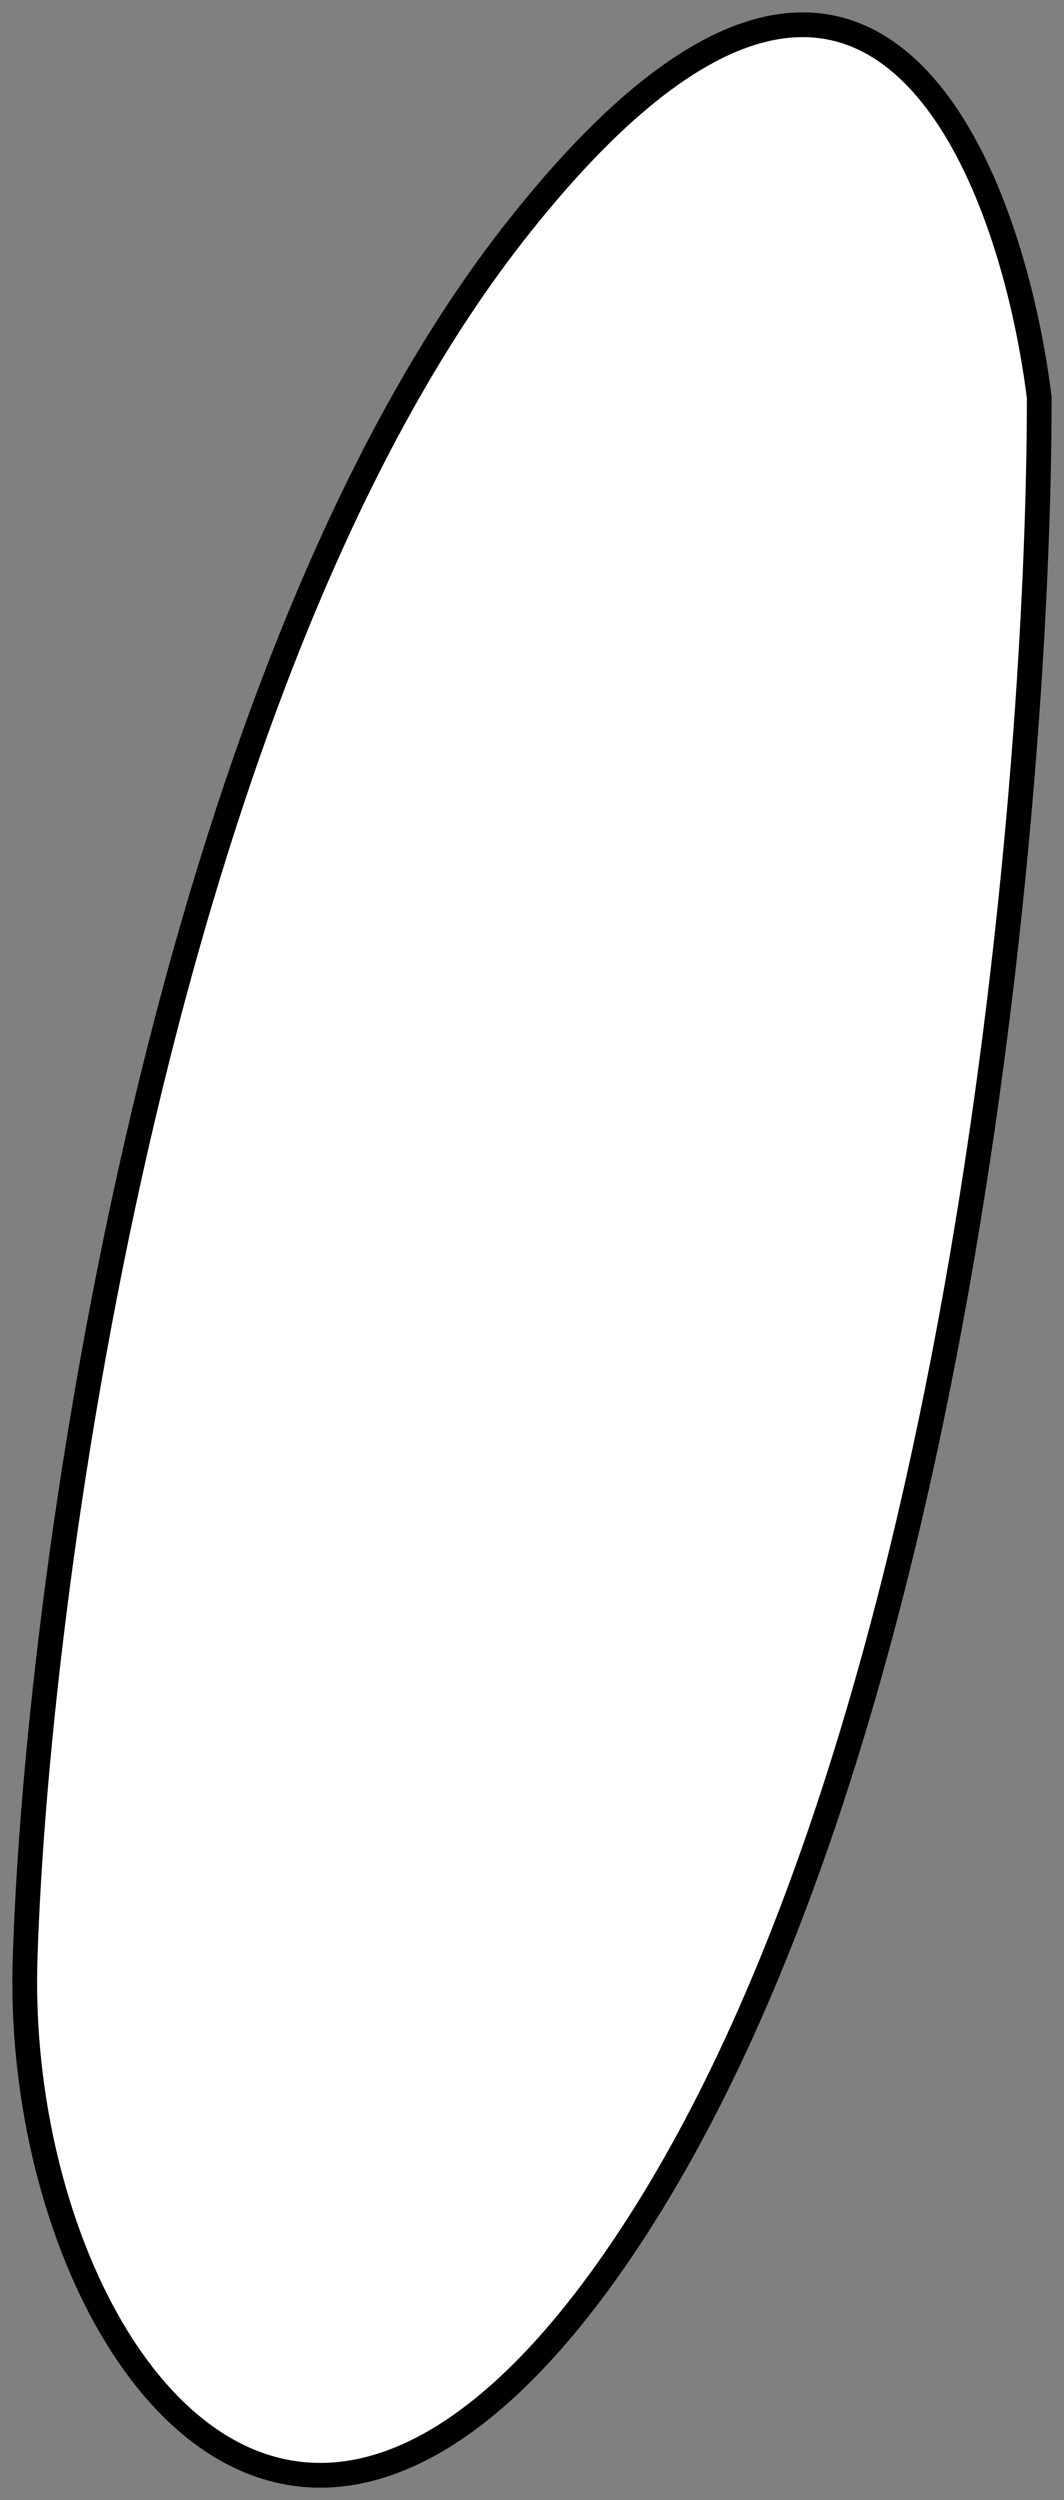
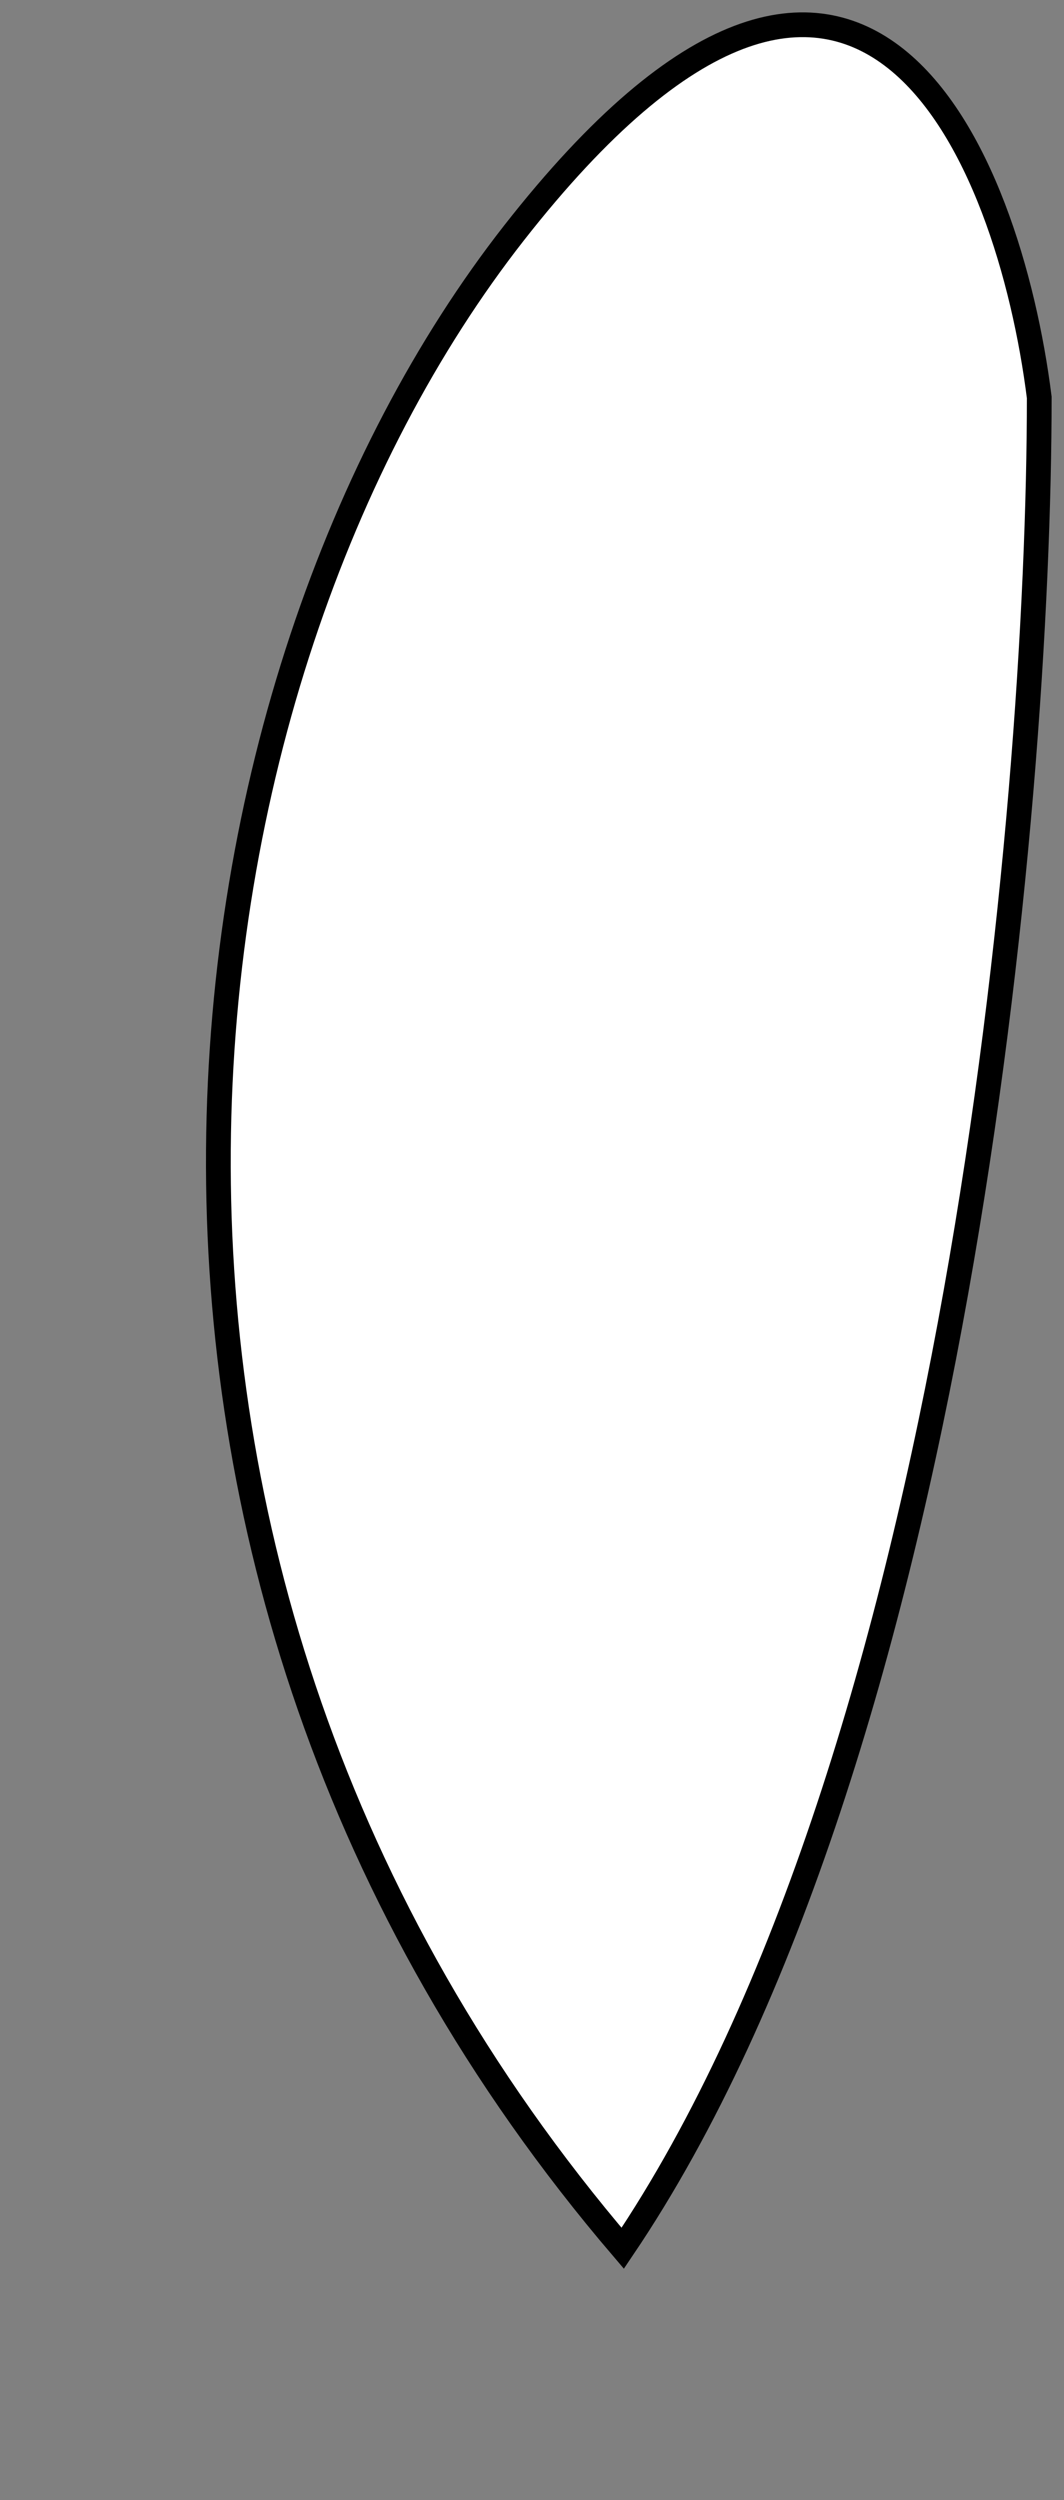
<svg xmlns="http://www.w3.org/2000/svg" width="43" height="101" viewBox="0 0 43 101" fill="none">
  <rect x="0" y="0" width="43" height="101" fill="#808080" stroke="none" />
-   <path d="M20.775 9.409C34.827 -8.536 40.78 6.363 42 16.056C42 32.672 38.633 70.89 25.166 90.829C11.699 110.769 0.559 94.153 1.013 79.198C1.501 63.135 6.722 27.355 20.775 9.409Z" fill="white" stroke="black" />
+   <path d="M20.775 9.409C34.827 -8.536 40.78 6.363 42 16.056C42 32.672 38.633 70.89 25.166 90.829C1.501 63.135 6.722 27.355 20.775 9.409Z" fill="white" stroke="black" />
</svg>